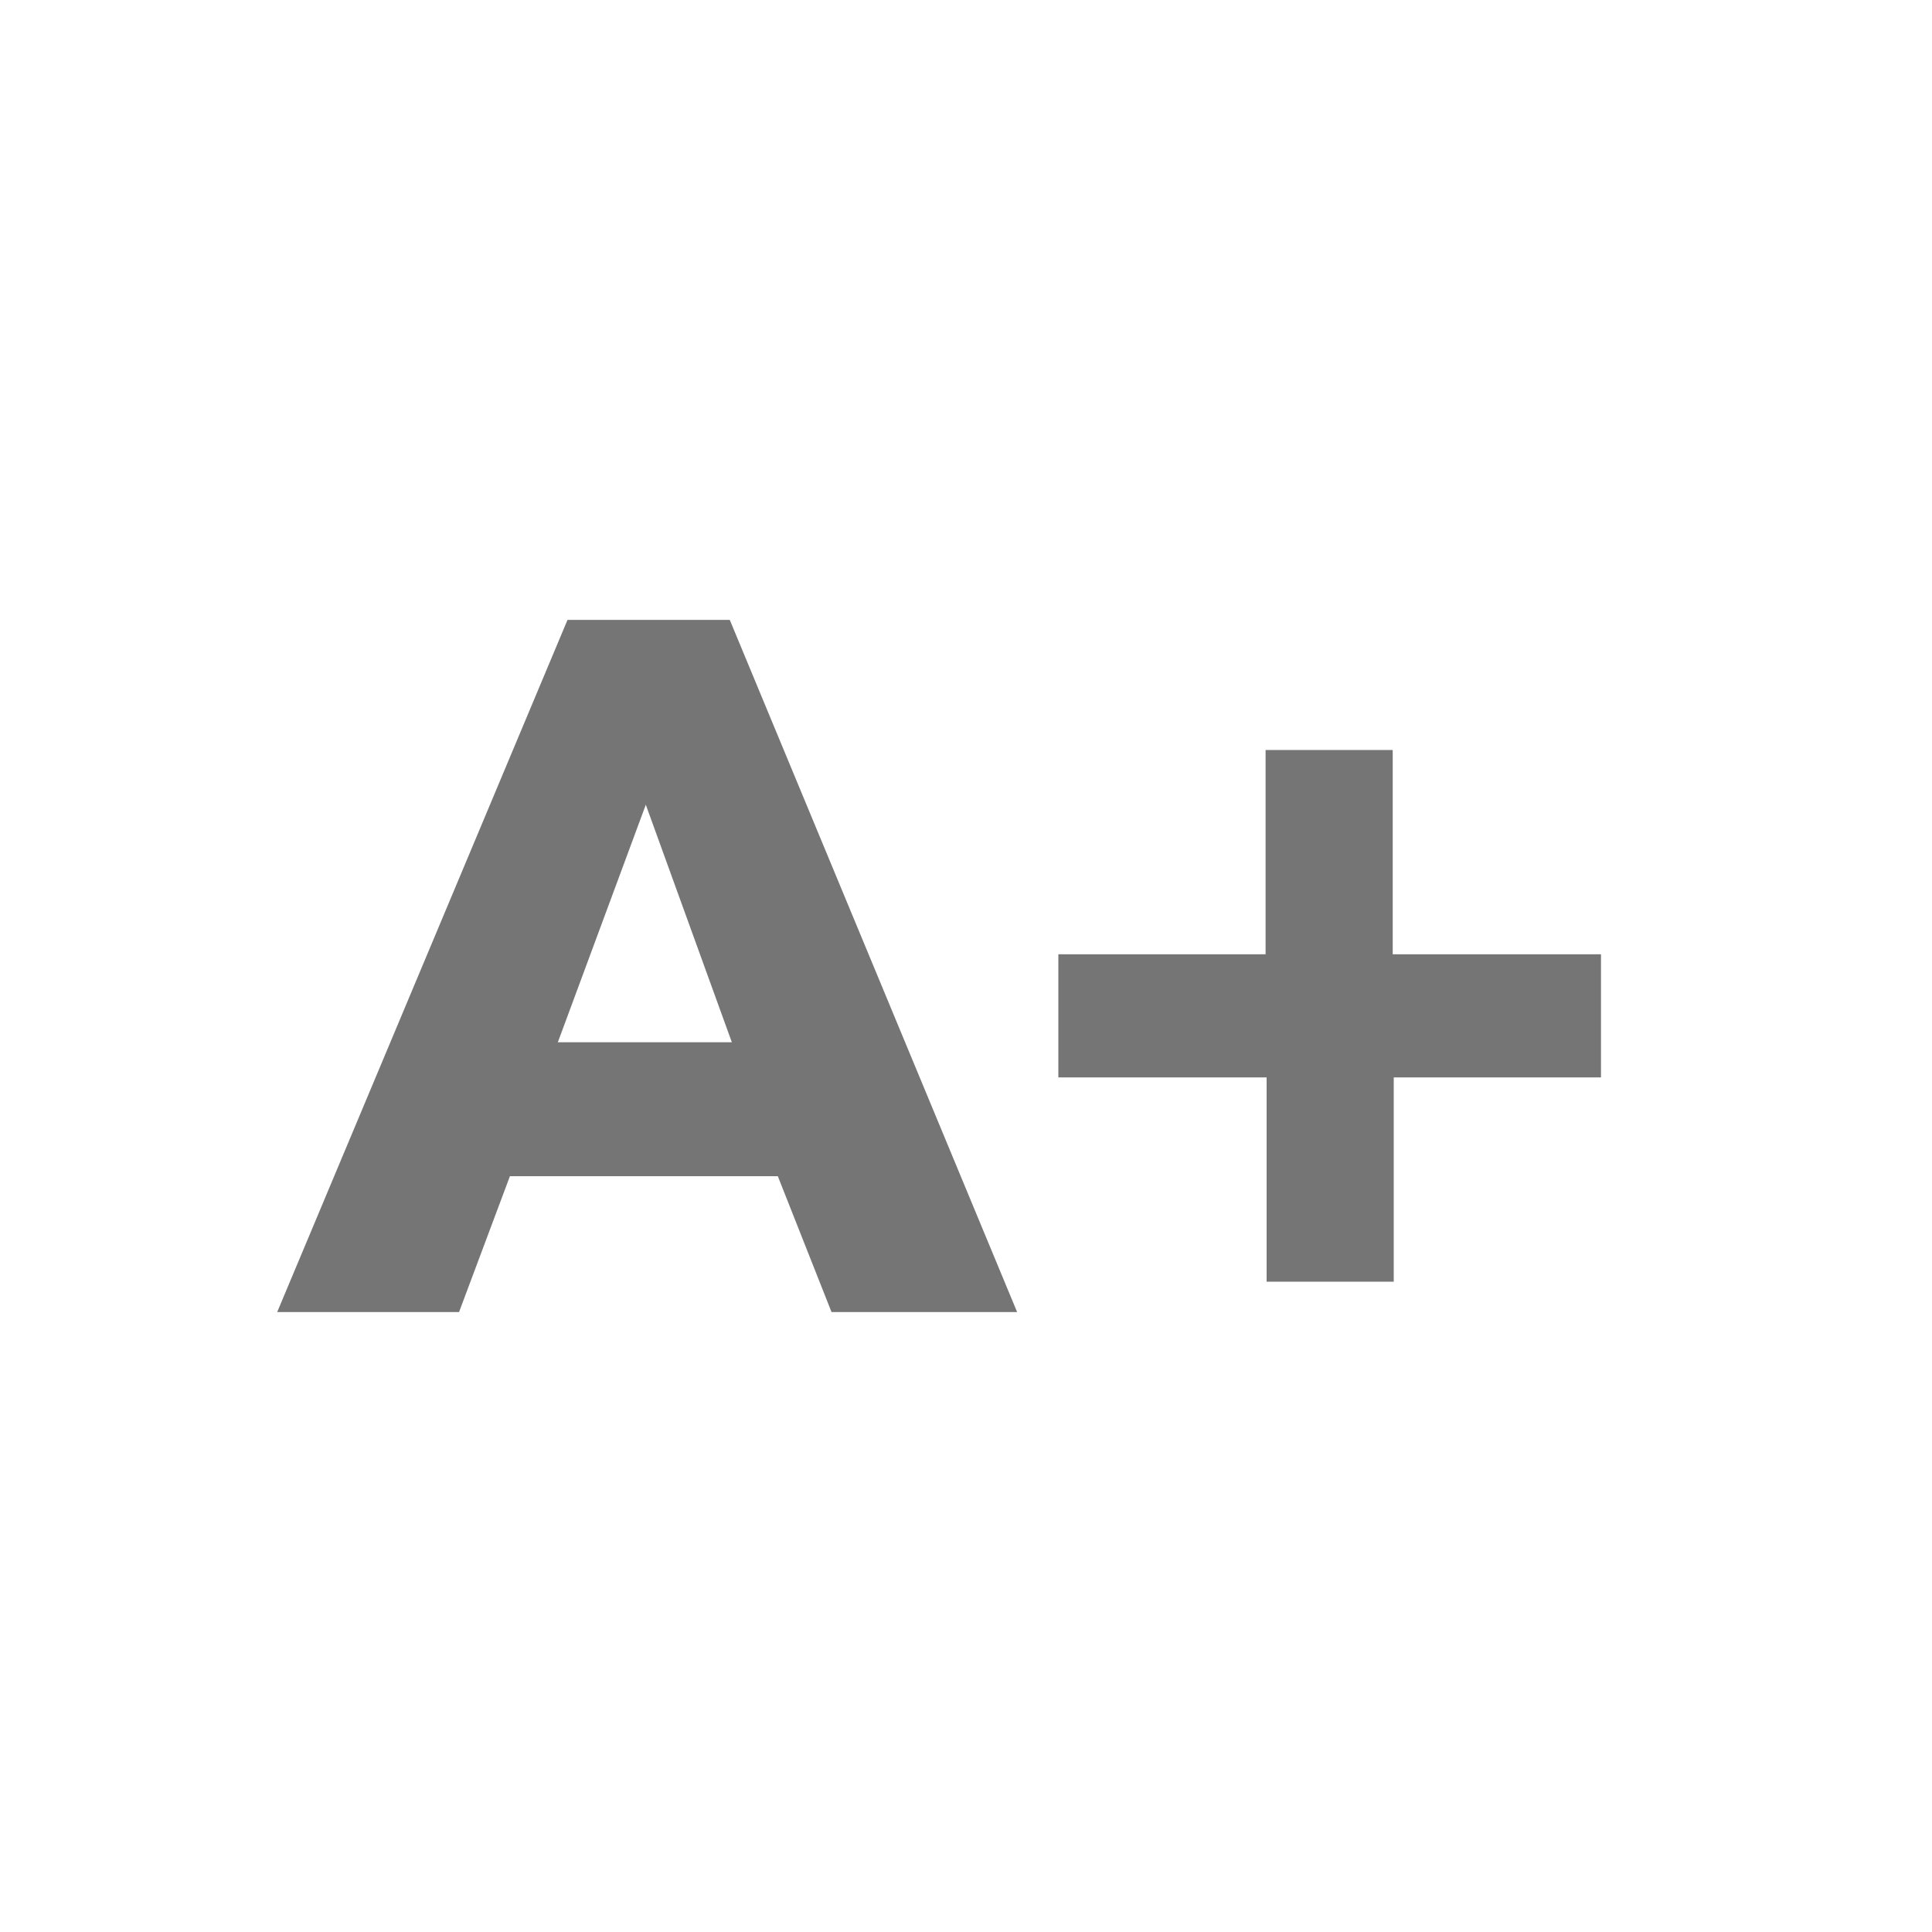
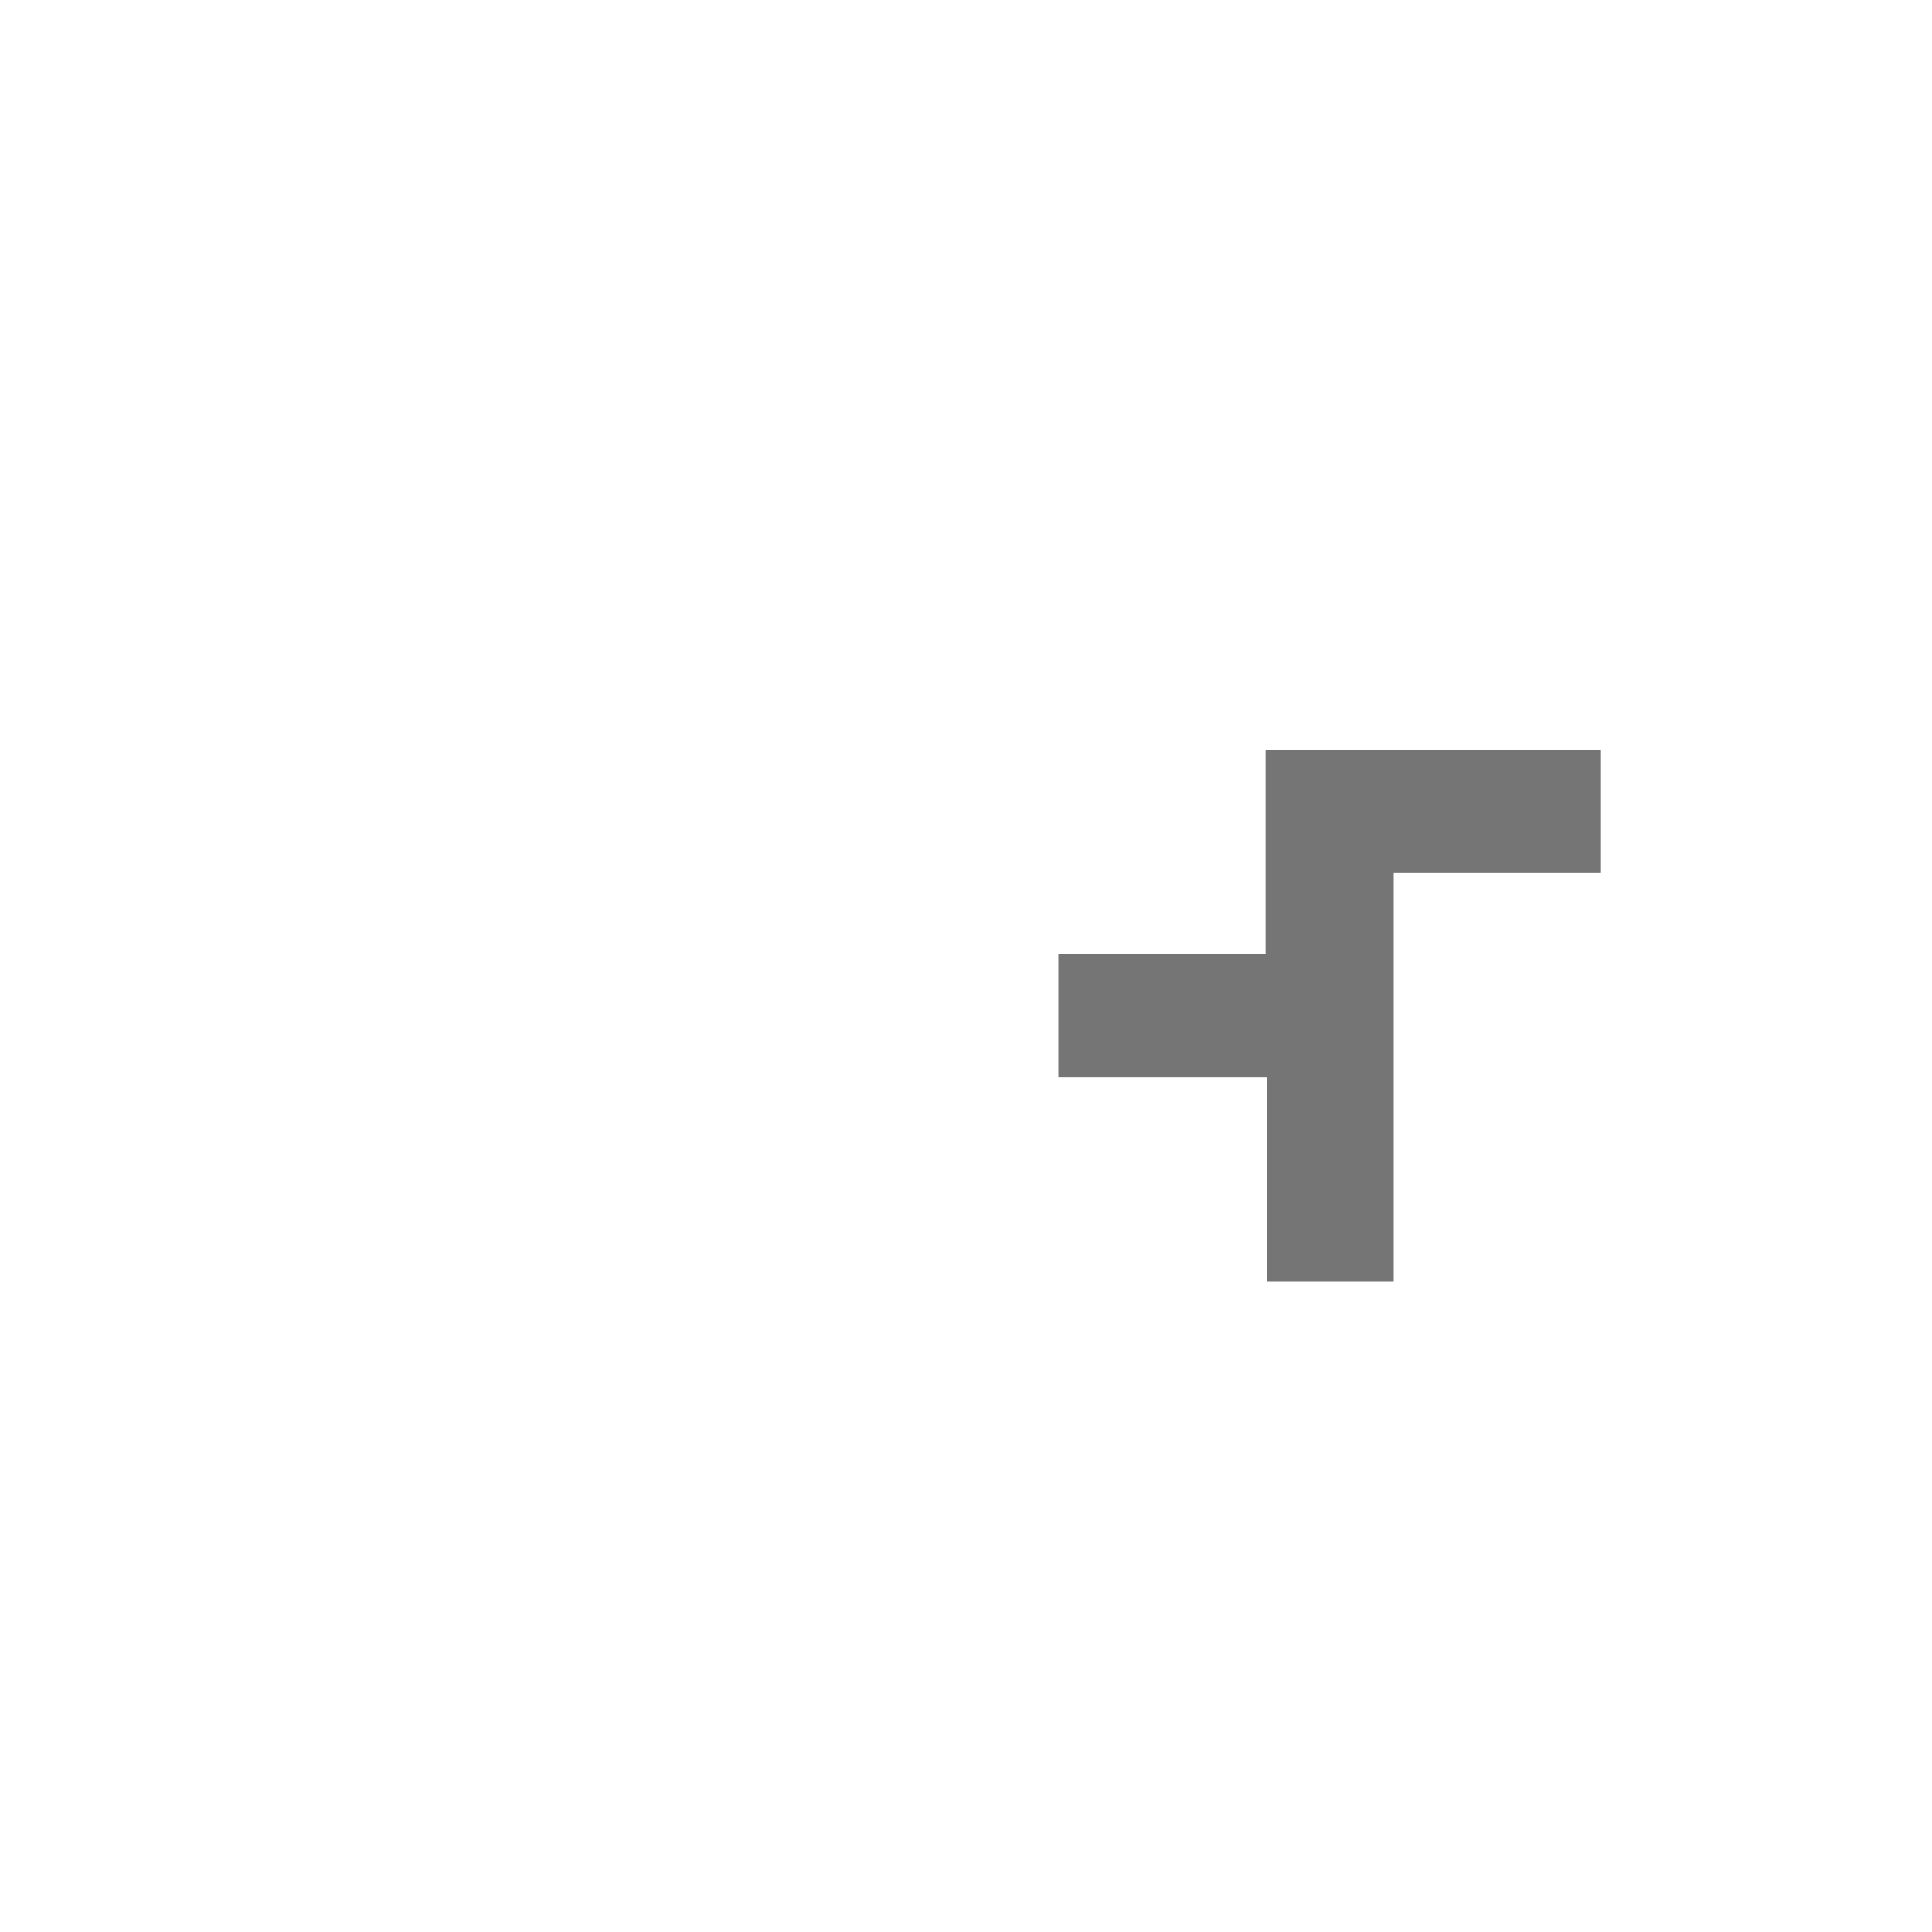
<svg xmlns="http://www.w3.org/2000/svg" id="Camada_1" data-name="Camada 1" viewBox="0 0 150 150">
  <defs>
    <style>
      .cls-1 {
        fill: #757575;
        stroke-width: 0px;
      }
    </style>
  </defs>
-   <path class="cls-1" d="M64.56,101.87l-4.17-10.55h-20.8l-3.95,10.55h-14.12l22.54-53.74h12.6l22.31,53.74h-14.42ZM50.14,62.48l-6.83,18.44h13.51l-6.68-18.44Z" />
-   <path class="cls-1" d="M108.21,83.65v15.86h-9.87v-15.86h-16.17v-9.56h16.09v-15.86h9.87v15.86h16.17v9.56h-16.09Z" />
+   <path class="cls-1" d="M108.21,83.65v15.86h-9.87v-15.86h-16.17v-9.56h16.09v-15.86h9.87h16.17v9.56h-16.09Z" />
</svg>